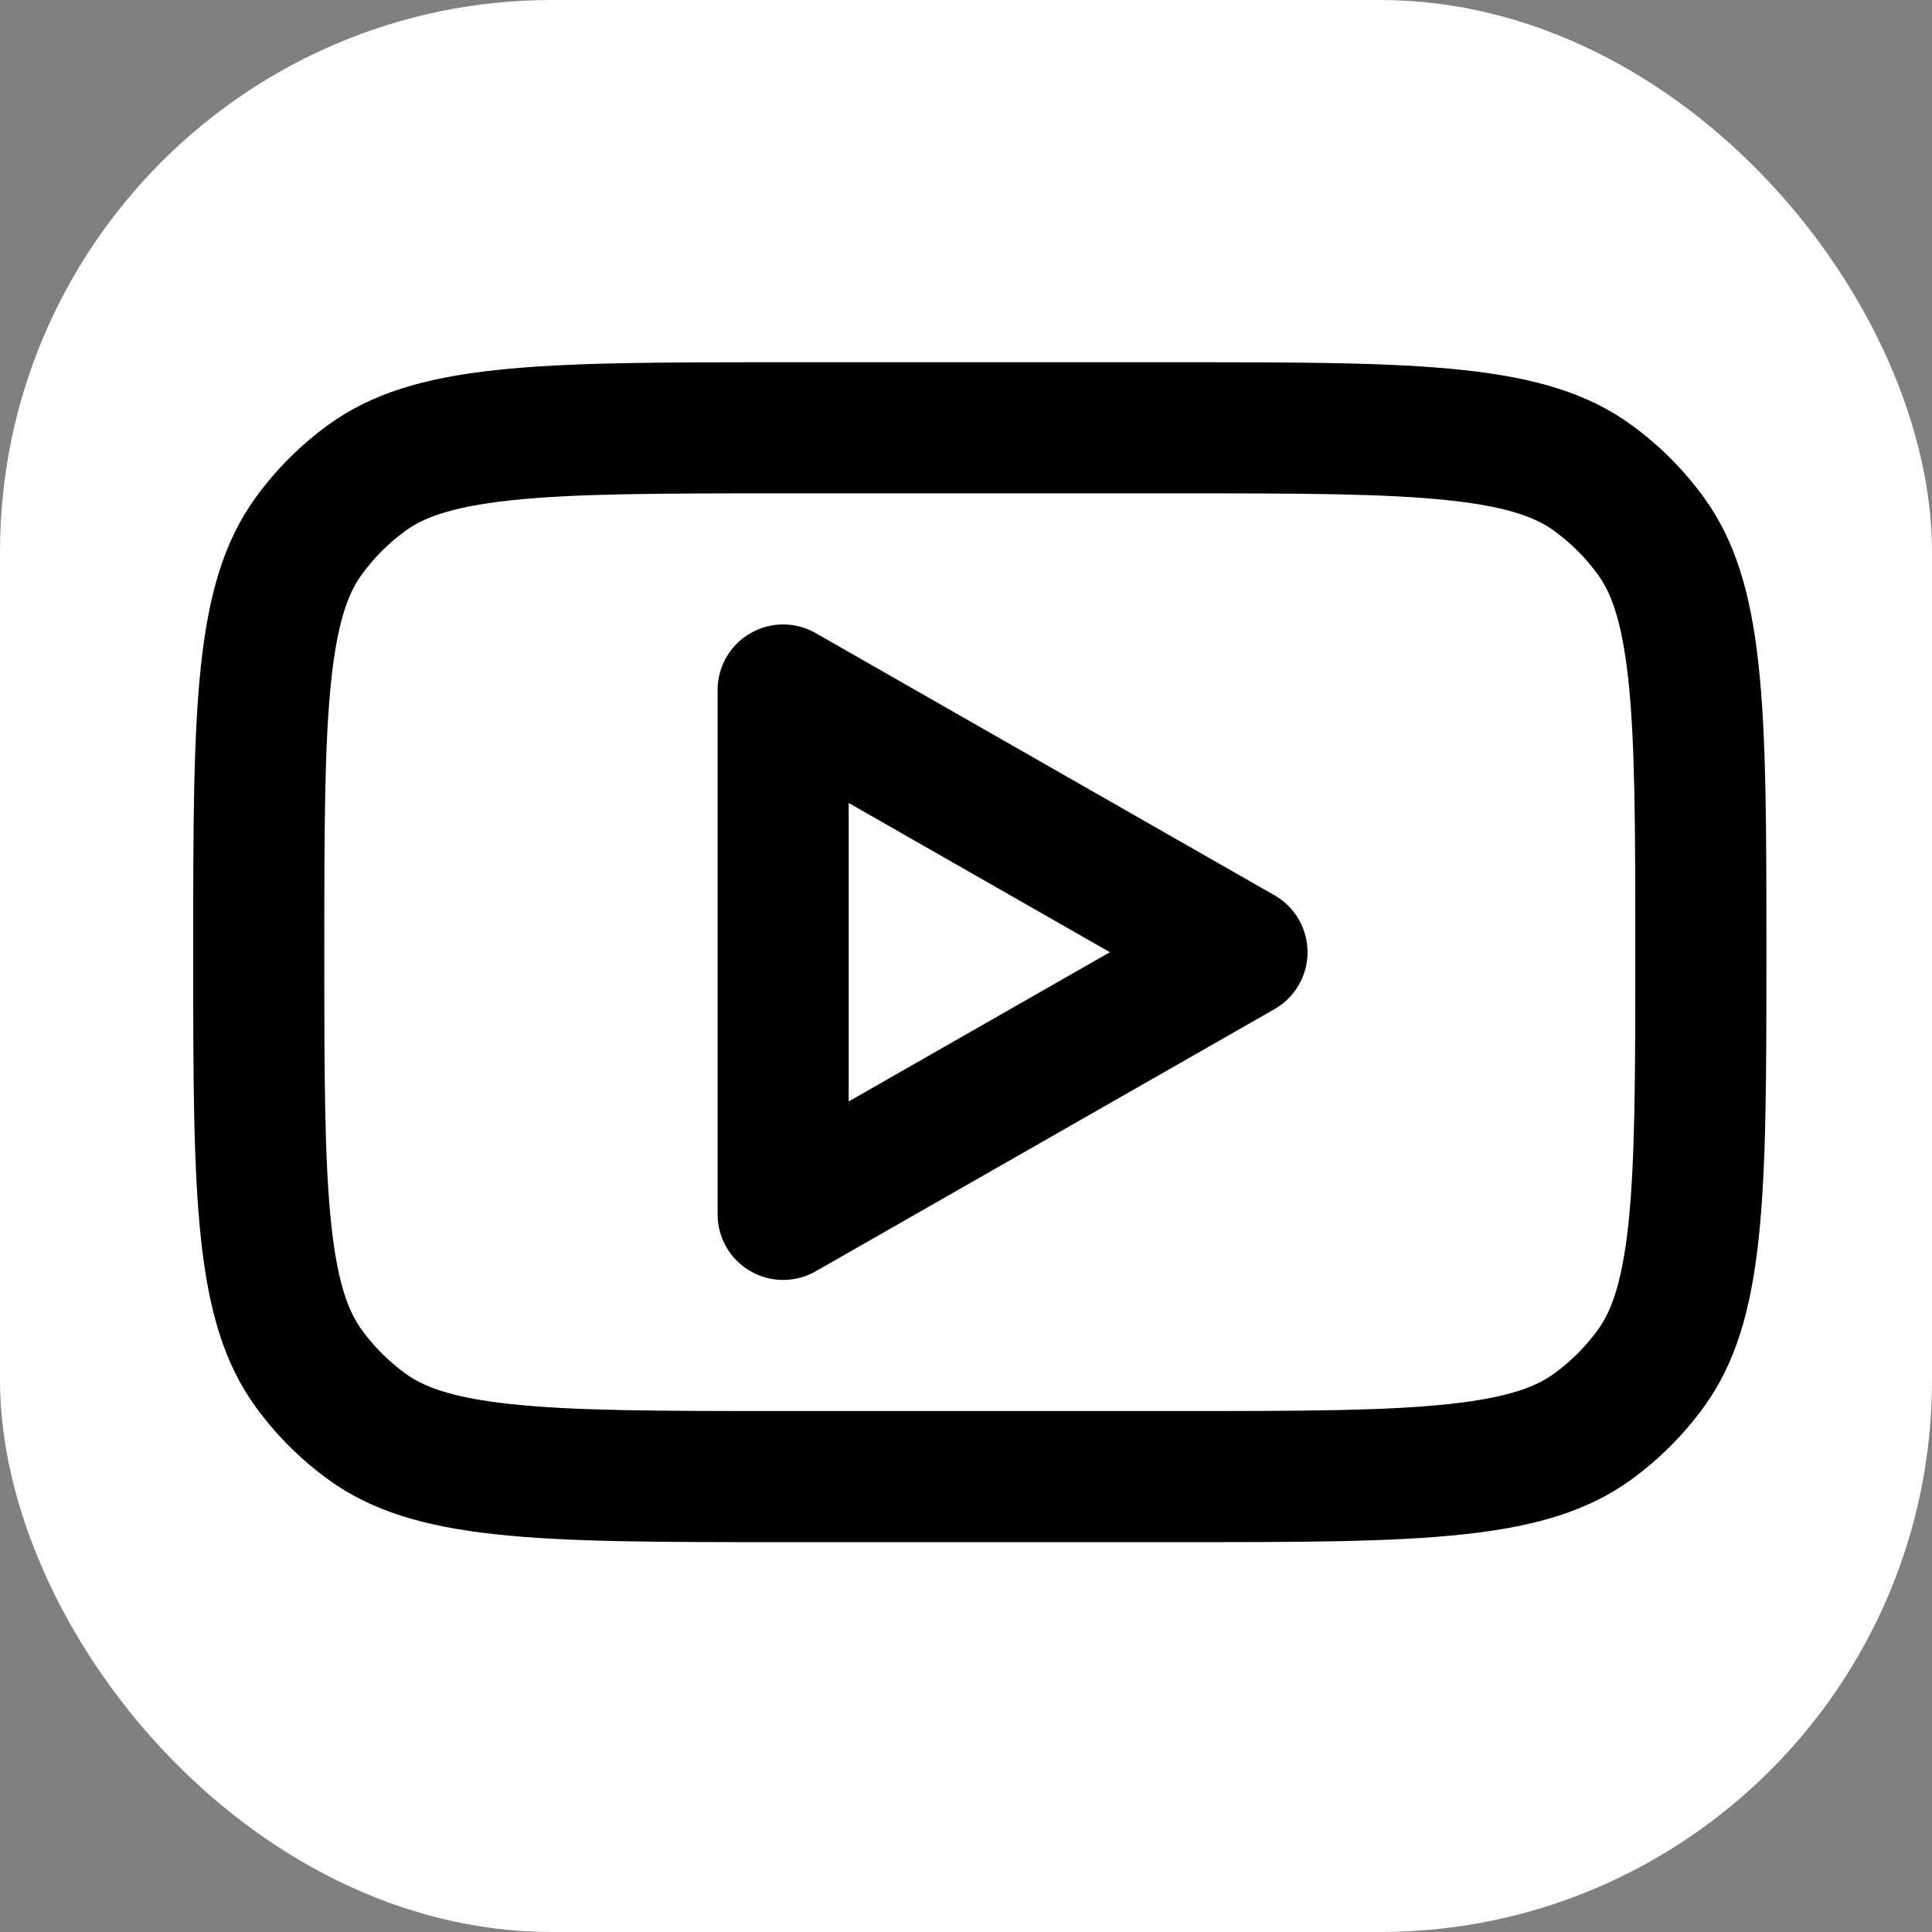
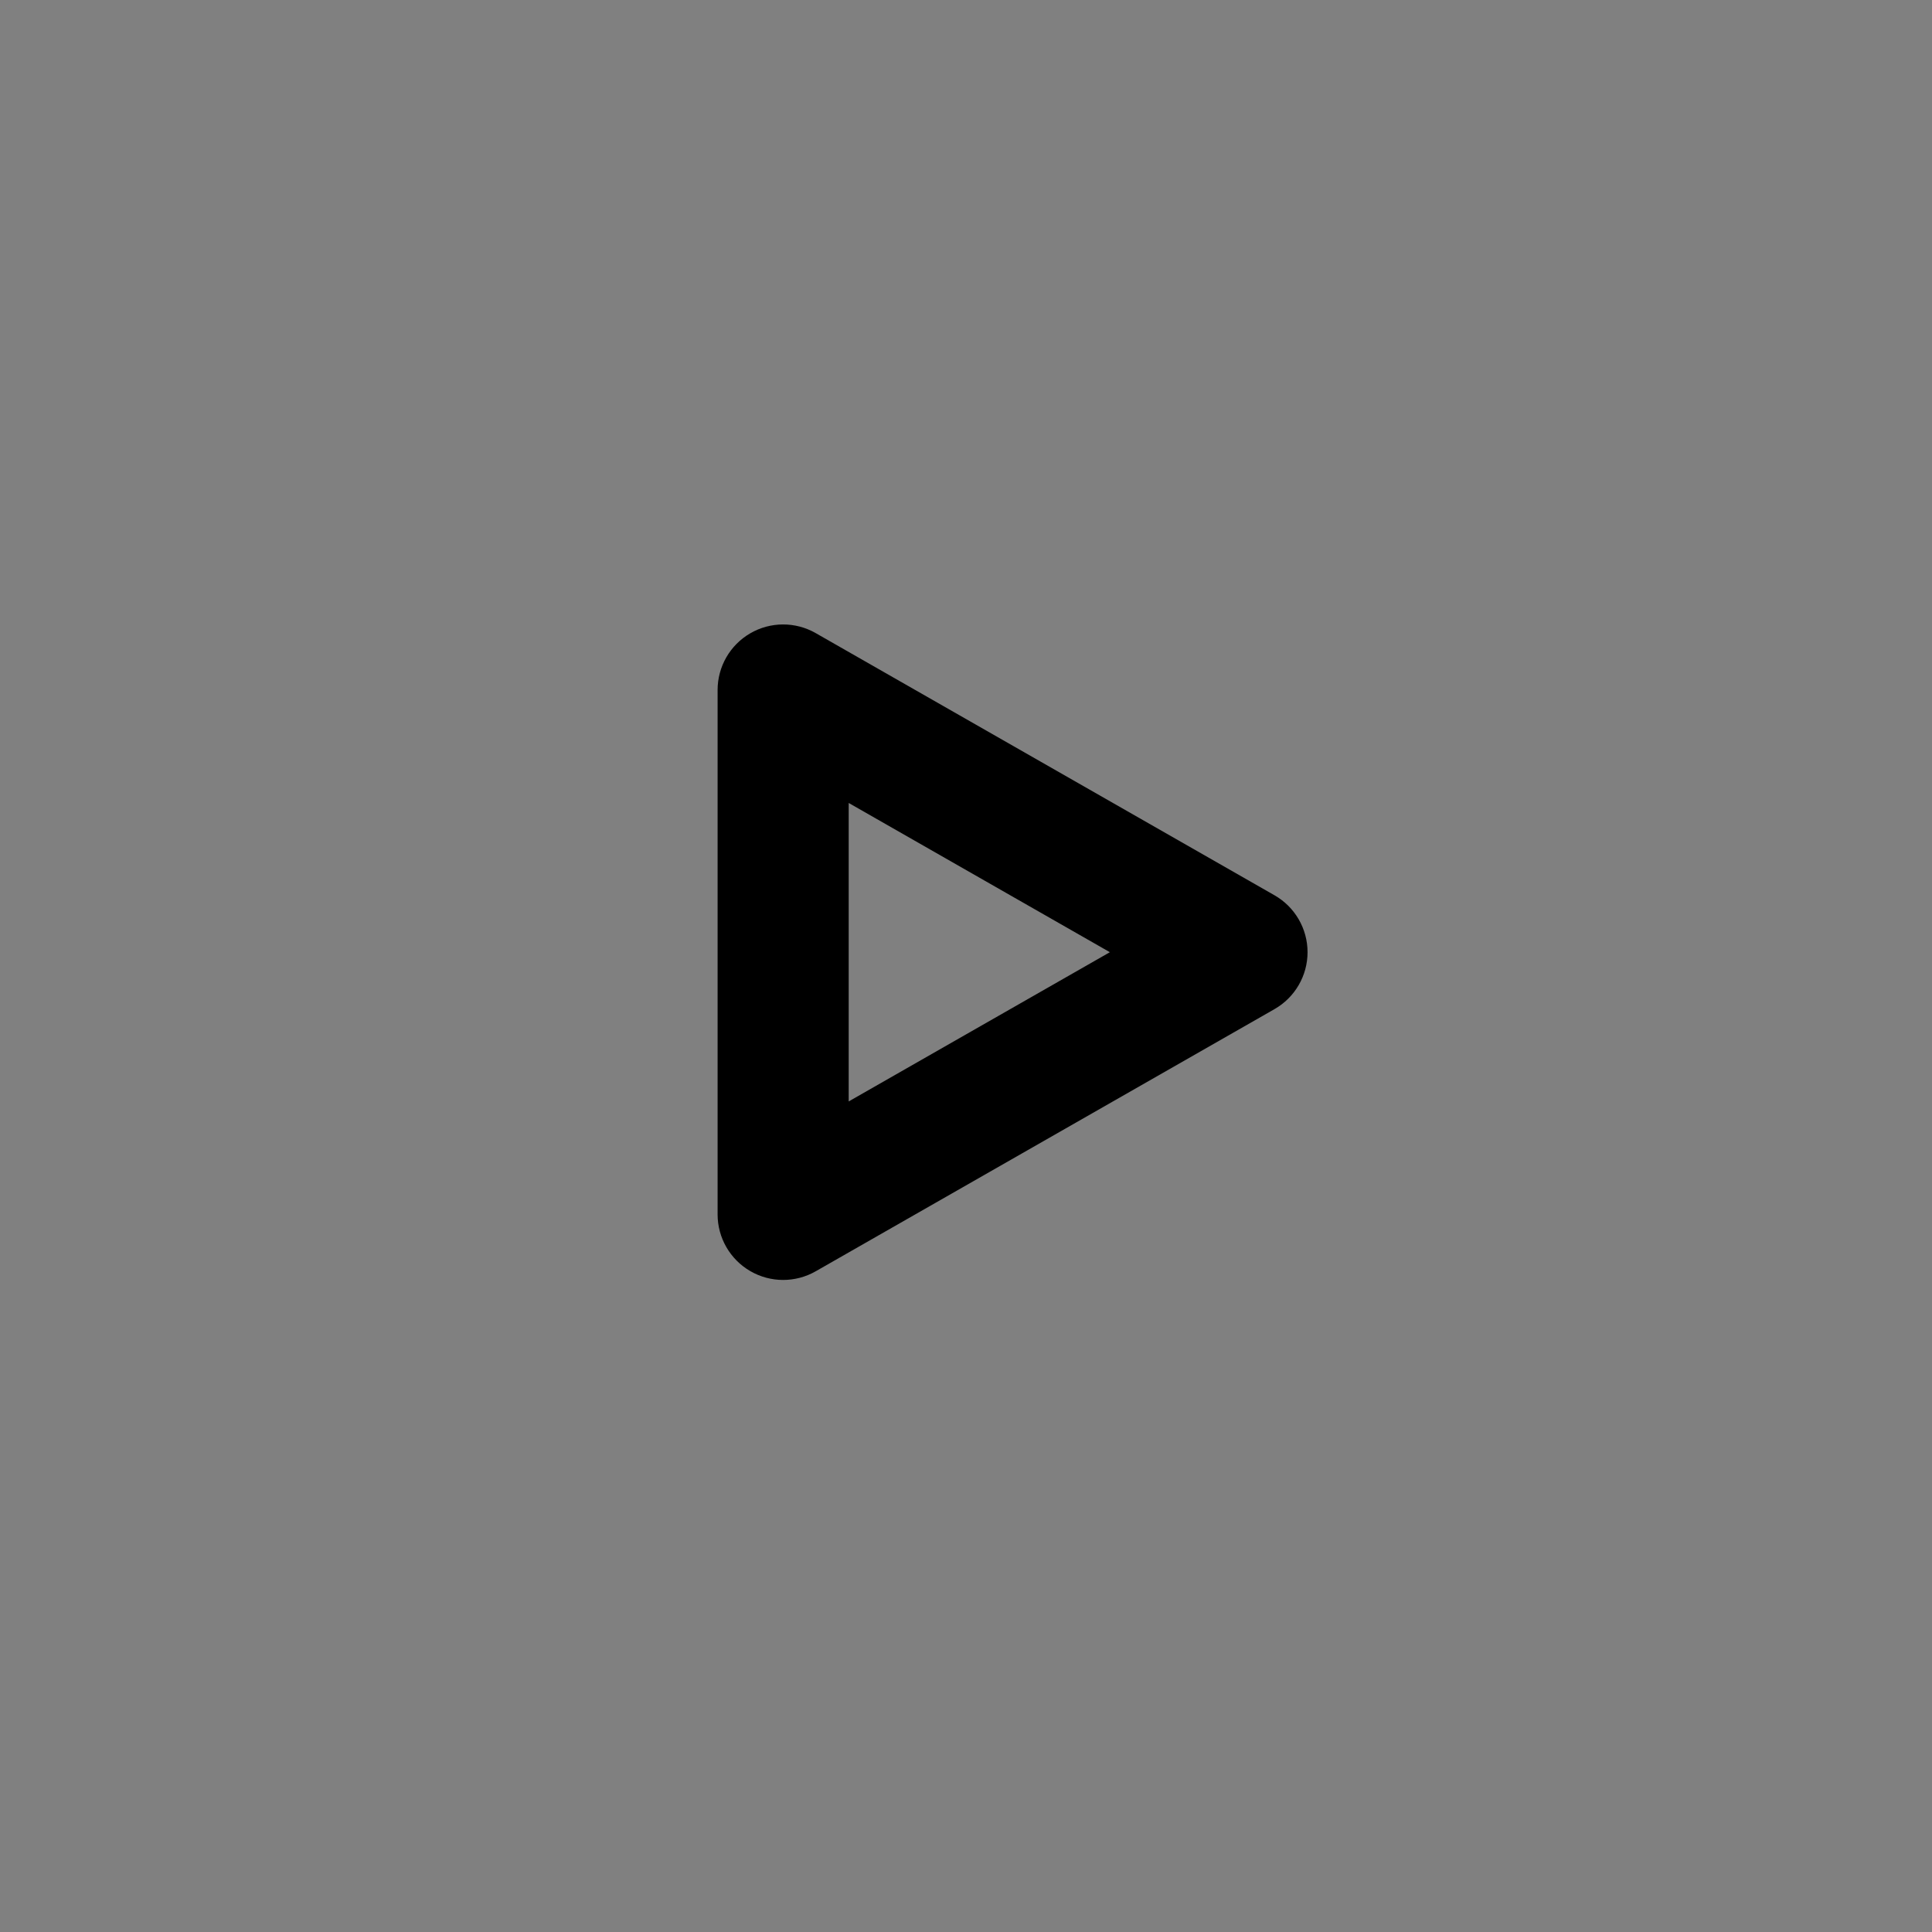
<svg xmlns="http://www.w3.org/2000/svg" width="70" height="70" viewBox="0 0 70 70" fill="none">
  <rect x="0" y="0" width="70" height="70" fill="#808080" stroke="none" />
-   <rect width="70" height="70" rx="20" fill="white" />
  <g clip-path="url(#clip0_936_353)">
    <path fill-rule="evenodd" clip-rule="evenodd" d="M29.553 22.938C28.818 22.518 27.915 22.521 27.183 22.946C26.451 23.371 26 24.153 26 25V44C26 44.847 26.451 45.629 27.183 46.054C27.915 46.479 28.818 46.482 29.553 46.062L46.178 36.562C46.918 36.139 47.375 35.352 47.375 34.5C47.375 33.648 46.918 32.861 46.178 32.438L29.553 22.938ZM40.213 34.5L30.75 39.907V29.093L40.213 34.5Z" fill="black" />
-     <path fill-rule="evenodd" clip-rule="evenodd" d="M7 34.5C7 25.594 7 21.142 9.268 18.02C10 17.012 10.887 16.125 11.895 15.393C15.017 13.125 19.469 13.125 28.375 13.125H42.625C51.531 13.125 55.983 13.125 59.105 15.393C60.113 16.125 61 17.012 61.732 18.02C64 21.142 64 25.594 64 34.5C64 43.406 64 47.858 61.732 50.98C61 51.988 60.113 52.875 59.105 53.607C55.983 55.875 51.531 55.875 42.625 55.875H28.375C19.469 55.875 15.017 55.875 11.895 53.607C10.887 52.875 10 51.988 9.268 50.98C7 47.858 7 43.406 7 34.5ZM28.375 17.875H42.625C47.184 17.875 50.221 17.881 52.522 18.131C54.735 18.371 55.697 18.788 56.313 19.236C56.918 19.675 57.45 20.207 57.889 20.812C58.337 21.428 58.754 22.39 58.994 24.603C59.244 26.904 59.25 29.941 59.25 34.5C59.25 39.059 59.244 42.096 58.994 44.397C58.754 46.61 58.337 47.572 57.889 48.188C57.45 48.793 56.918 49.325 56.313 49.764C55.697 50.212 54.735 50.629 52.522 50.869C50.221 51.119 47.184 51.125 42.625 51.125H28.375C23.816 51.125 20.779 51.119 18.478 50.869C16.265 50.629 15.303 50.212 14.687 49.764C14.082 49.325 13.55 48.793 13.111 48.188C12.663 47.572 12.246 46.61 12.006 44.397C11.757 42.096 11.75 39.059 11.75 34.5C11.75 29.941 11.757 26.904 12.006 24.603C12.246 22.39 12.663 21.428 13.111 20.812C13.55 20.207 14.082 19.675 14.687 19.236C15.303 18.788 16.265 18.371 18.478 18.131C20.779 17.881 23.816 17.875 28.375 17.875Z" fill="black" />
  </g>
  <defs>
    <clipPath id="clip0_936_353">
      <rect width="57" height="57" fill="white" transform="translate(7 6)" />
    </clipPath>
  </defs>
</svg>